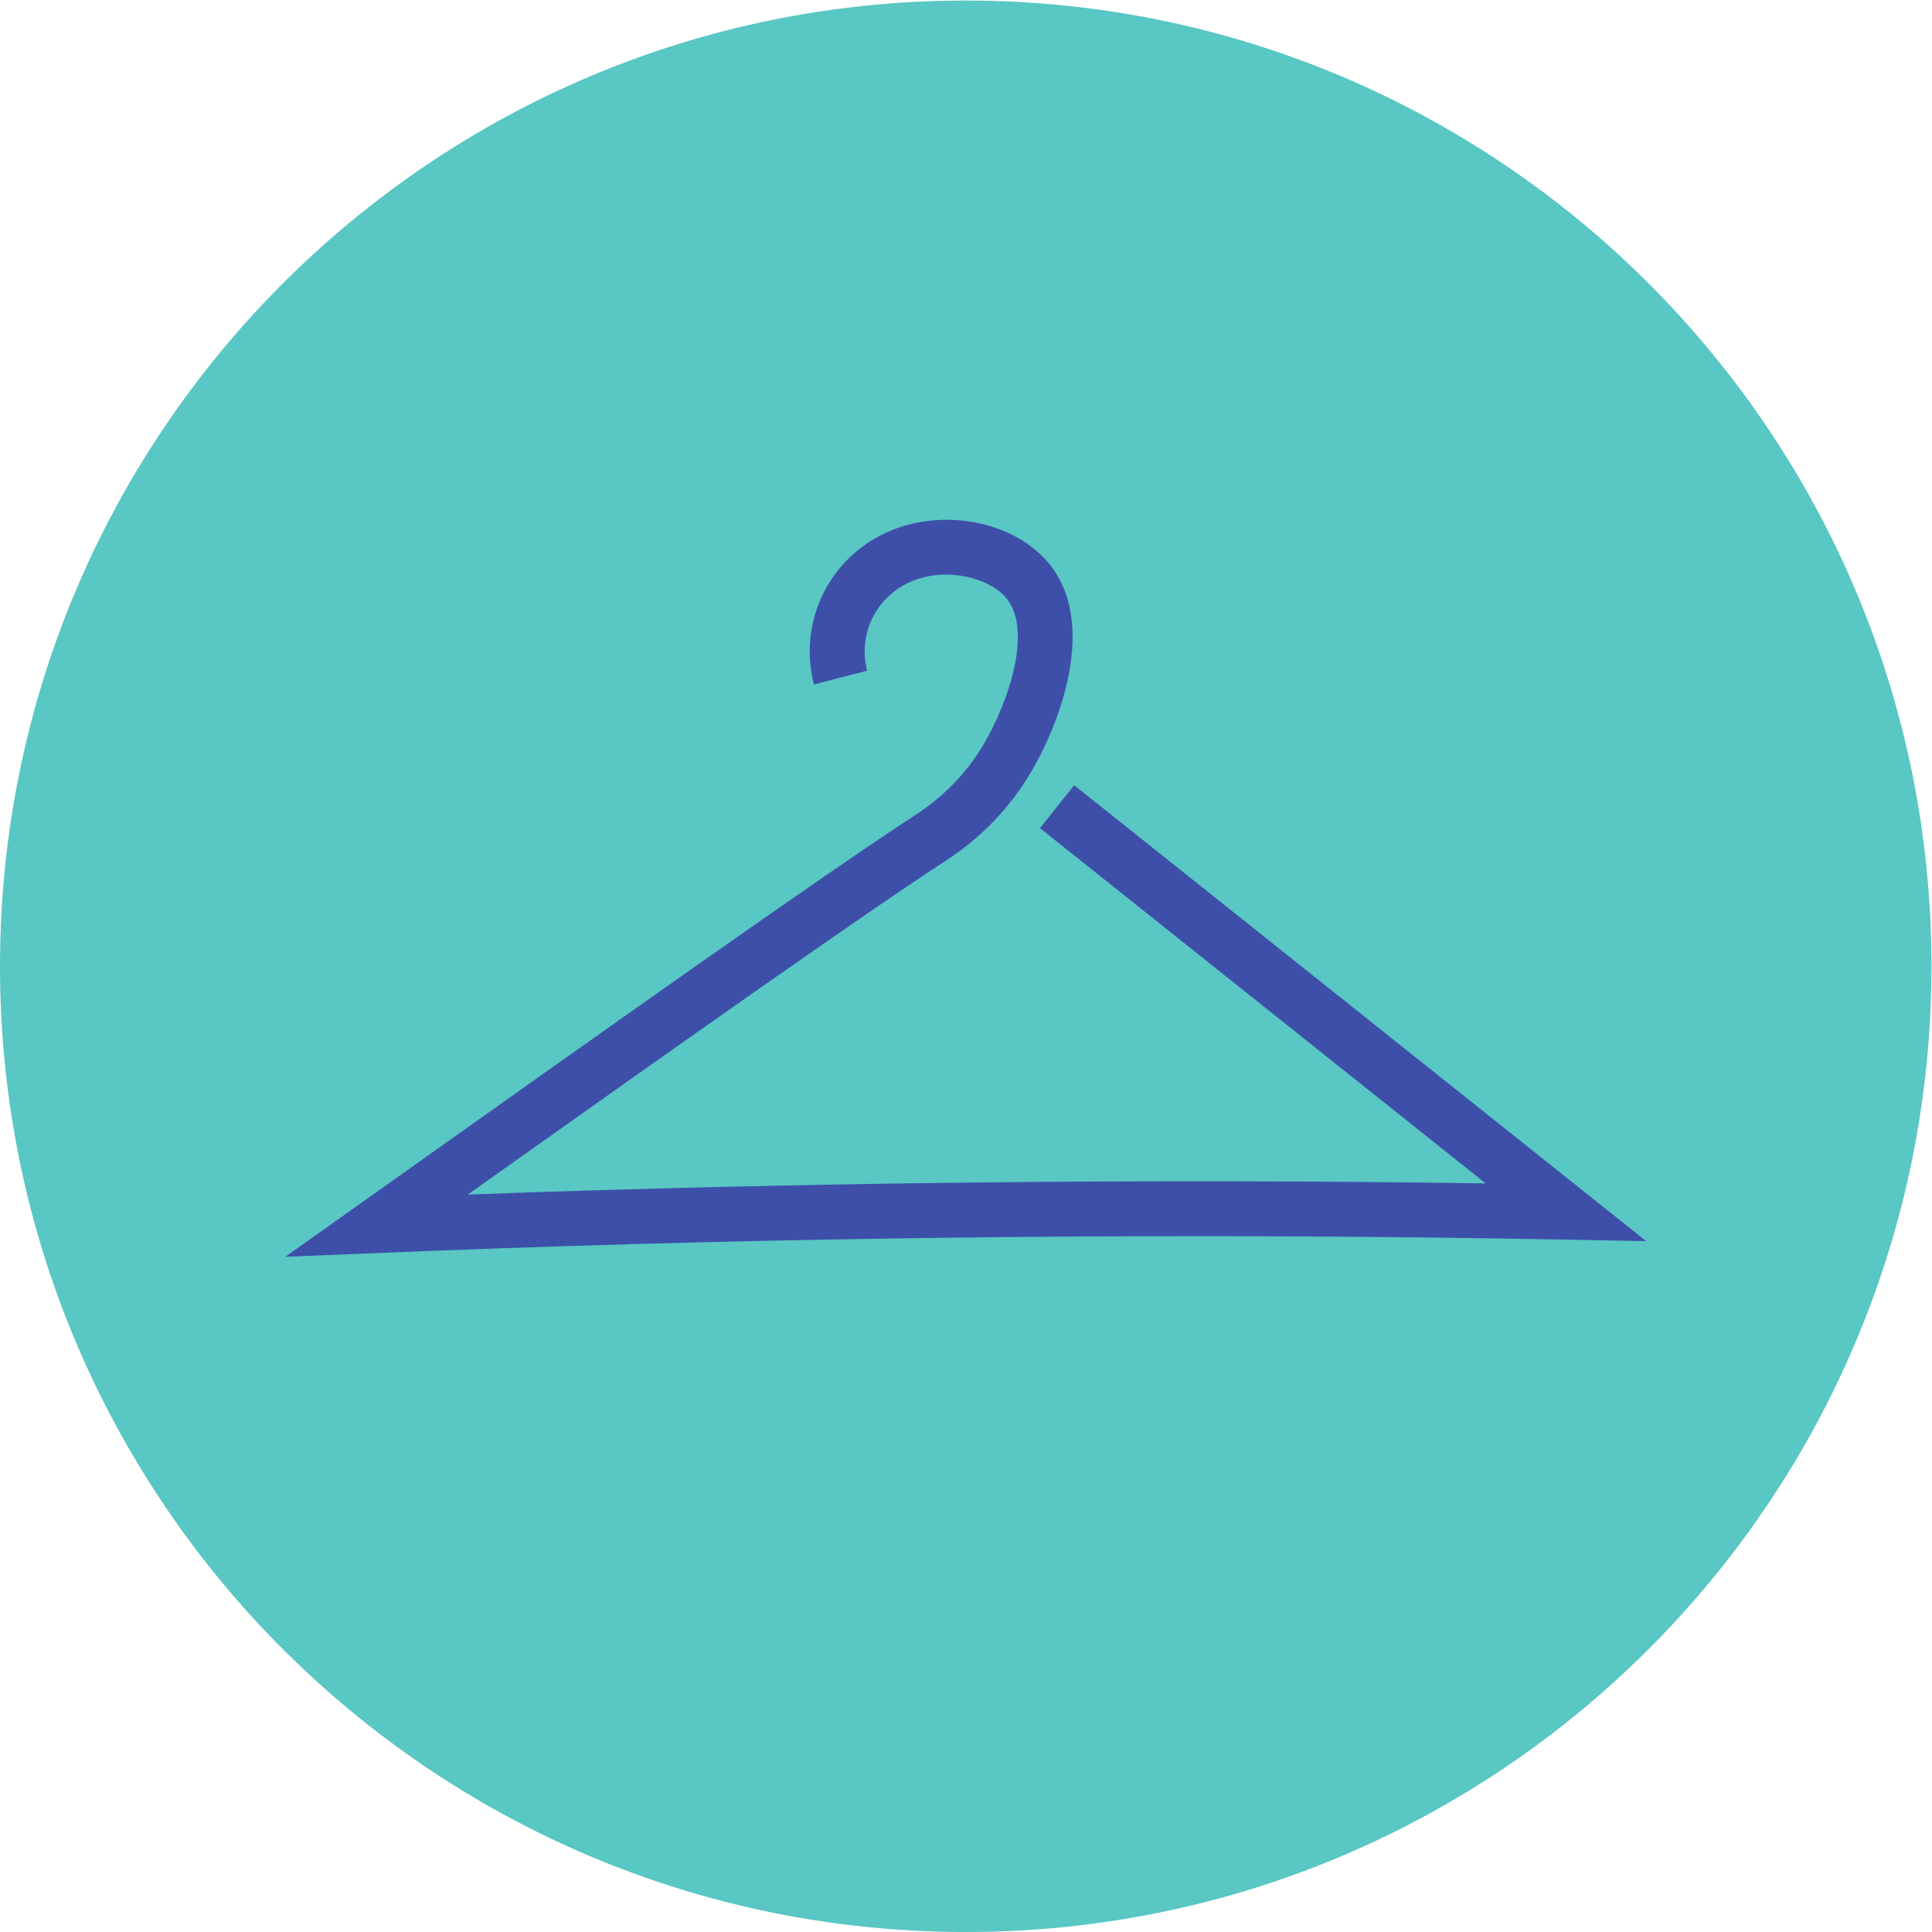
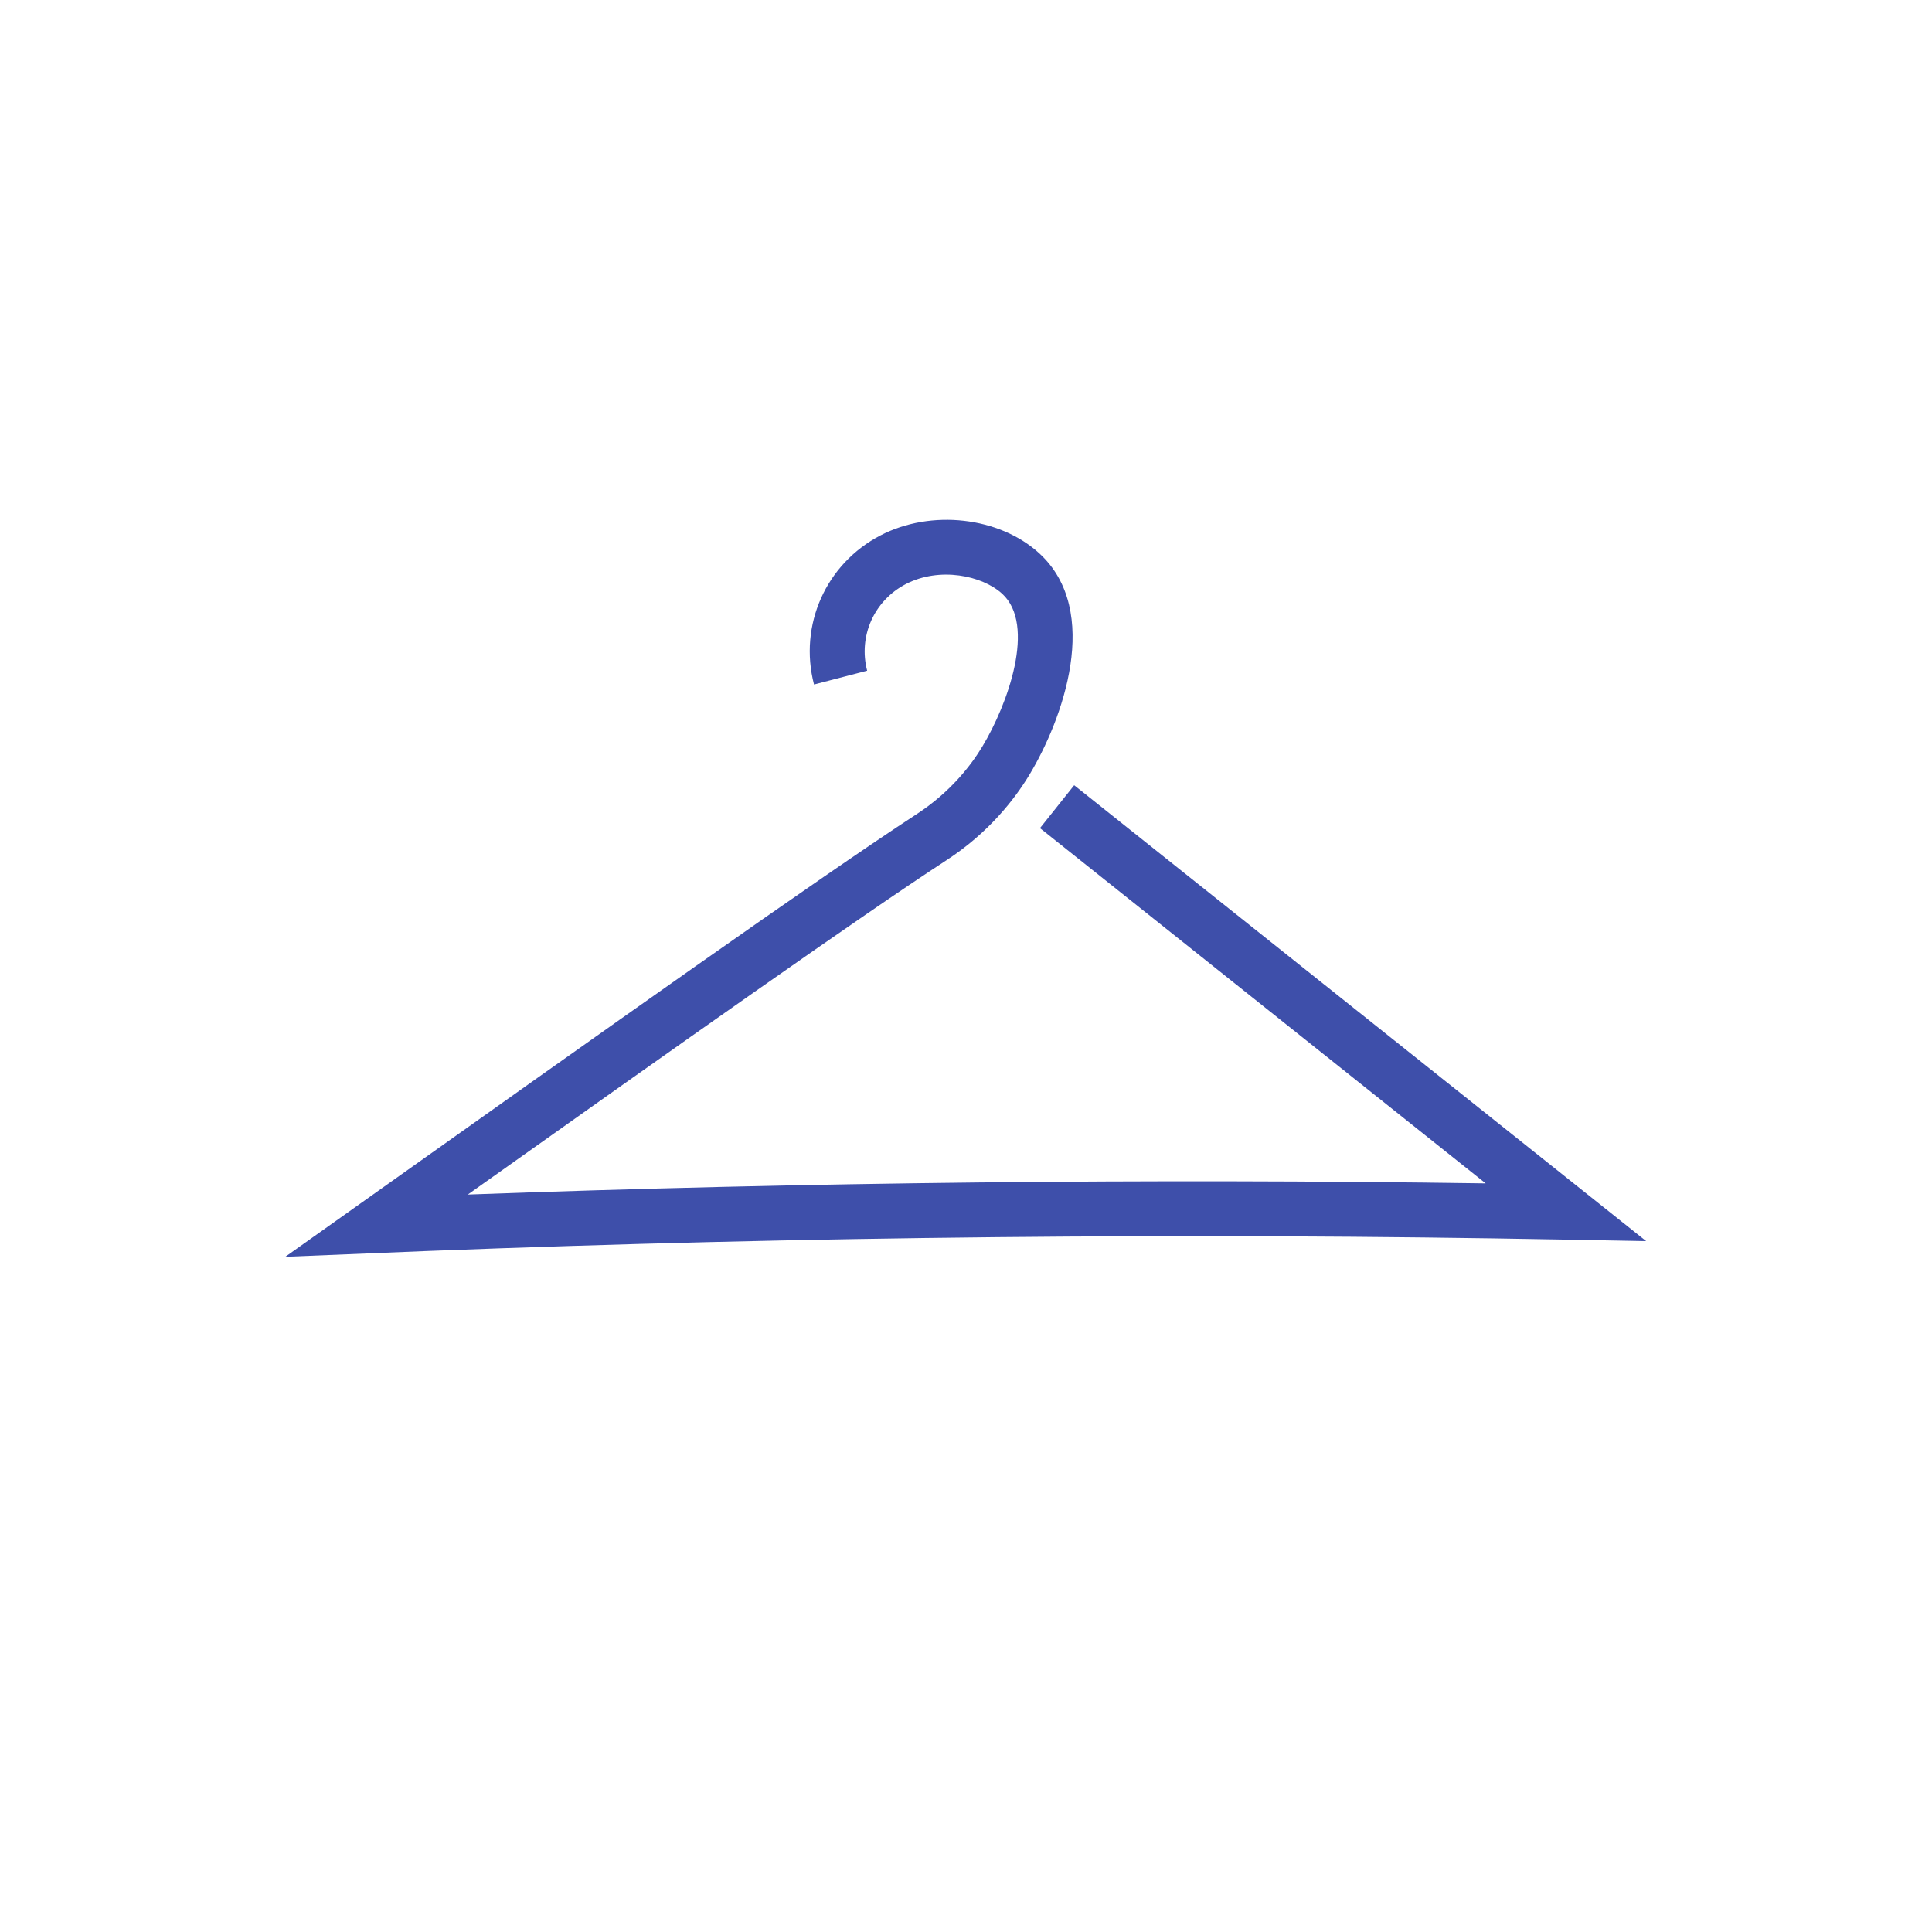
<svg xmlns="http://www.w3.org/2000/svg" xmlns:ns1="http://sodipodi.sourceforge.net/DTD/sodipodi-0.dtd" xmlns:ns2="http://www.inkscape.org/namespaces/inkscape" version="1.1" id="svg2" width="192.493" height="192.493" viewBox="0 0 192.493 192.493" ns1:docname="fashionista blå.eps">
  <defs id="defs6" />
  <ns1:namedview id="namedview4" pagecolor="#ffffff" bordercolor="#000000" borderopacity="0.25" ns2:showpageshadow="2" ns2:pageopacity="0.0" ns2:pagecheckerboard="0" ns2:deskcolor="#d1d1d1" />
  <g id="g8" ns2:groupmode="layer" ns2:label="ink_ext_XXXXXX" transform="matrix(1.333,0,0,-1.333,0,192.493)">
    <g id="g10" transform="scale(0.1)">
-       <path d="M 1443.66,721.828 C 1443.66,323.172 1120.49,0 721.832,0 323.176,0 0,323.172 0,721.828 c 0,398.652 323.176,721.832 721.832,721.832 398.658,0 721.828,-323.18 721.828,-721.832" style="fill:#59c7c3;fill-opacity:1;fill-rule:nonzero;stroke:none" id="path12" />
      <path d="m 213.25,504.676 56.445,40.058 c 184.2,130.801 343.278,243.743 415.332,290.719 25.403,16.52 40.758,36.617 49.184,50.559 19.215,31.82 40.262,90.949 14.914,114.198 -14.996,13.73 -46.805,20.4 -72.094,7.28 -23.703,-12.33 -35.586,-38.955 -28.883,-64.74 l -39.714,-10.309 c -11.536,44.414 8.894,90.239 49.687,111.449 37.859,19.68 88.895,13.9 118.727,-13.45 47.004,-43.104 17.386,-124.401 -7.52,-165.635 -10.64,-17.614 -30.015,-42.973 -61.863,-63.696 -64.004,-41.73 -198.246,-136.66 -357.809,-249.91 252.449,9.242 507.992,12.031 760.804,8.348 l -333.132,265.531 25.559,32.074 427.523,-340.765 -60.44,1.136 c -282.368,5.286 -568.587,2.43 -850.654,-8.519 L 213.25,504.676" style="fill:#3e4faa;" id="path14" />
    </g>
  </g>
</svg>